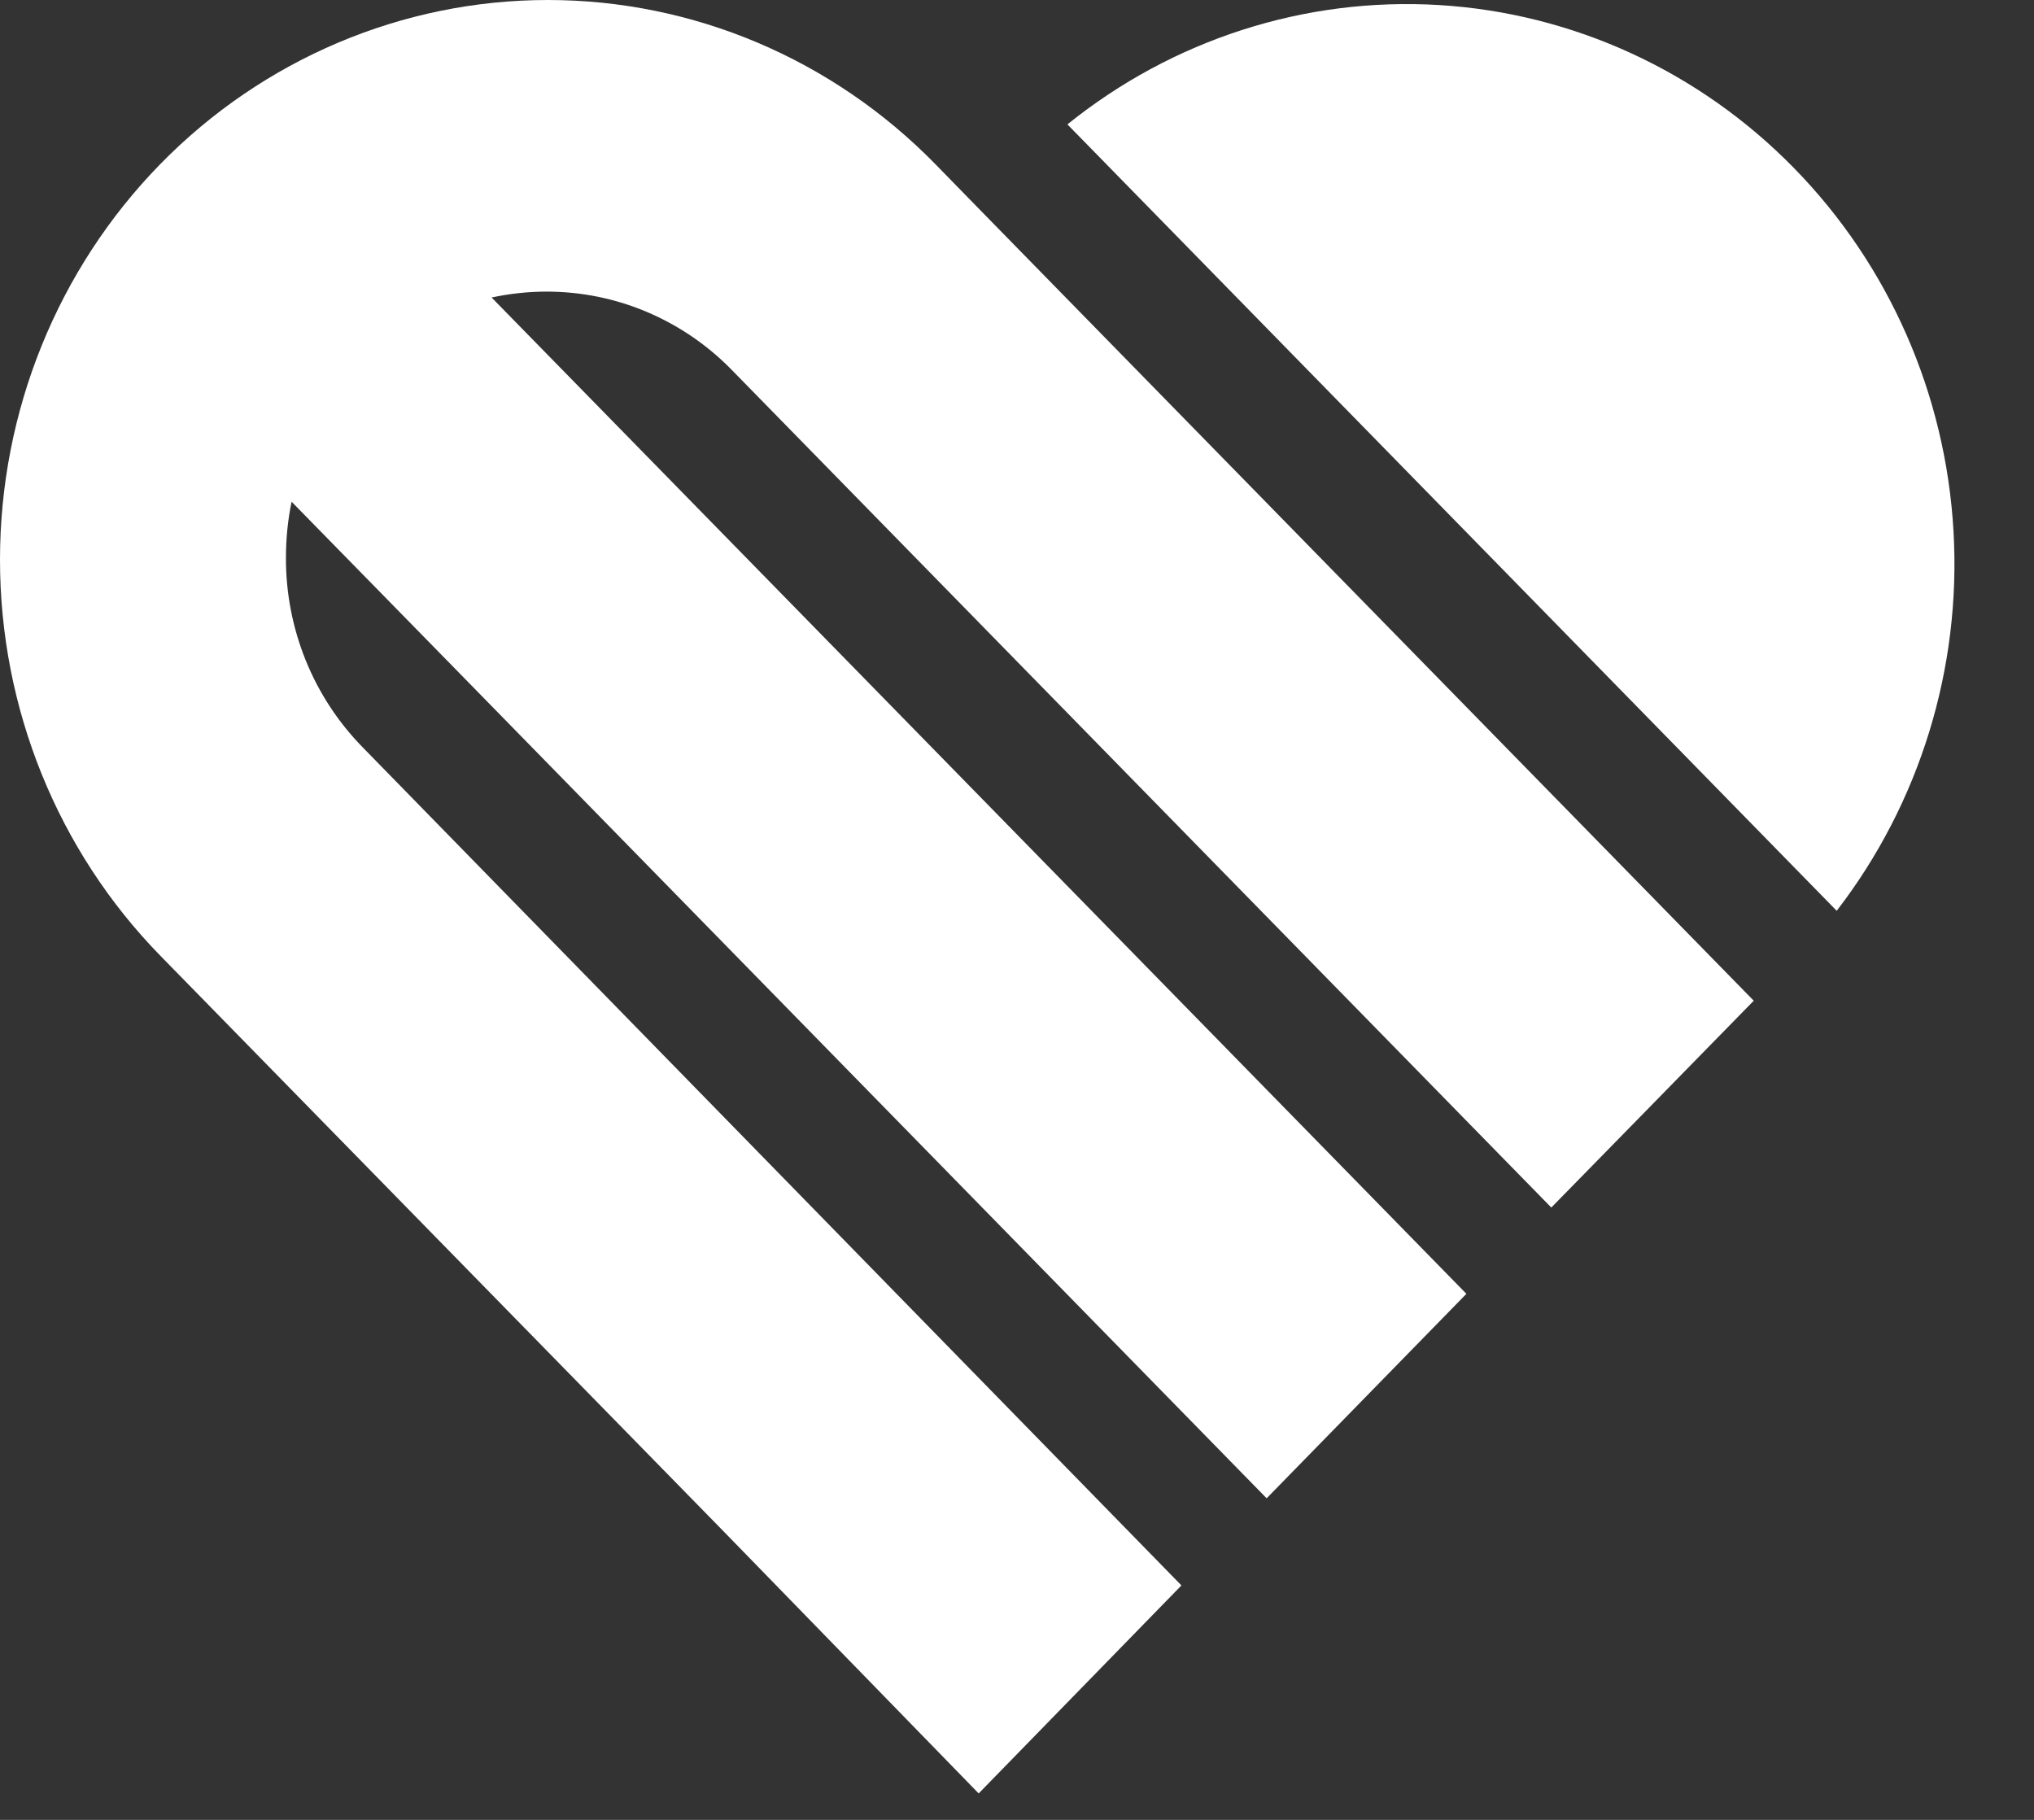
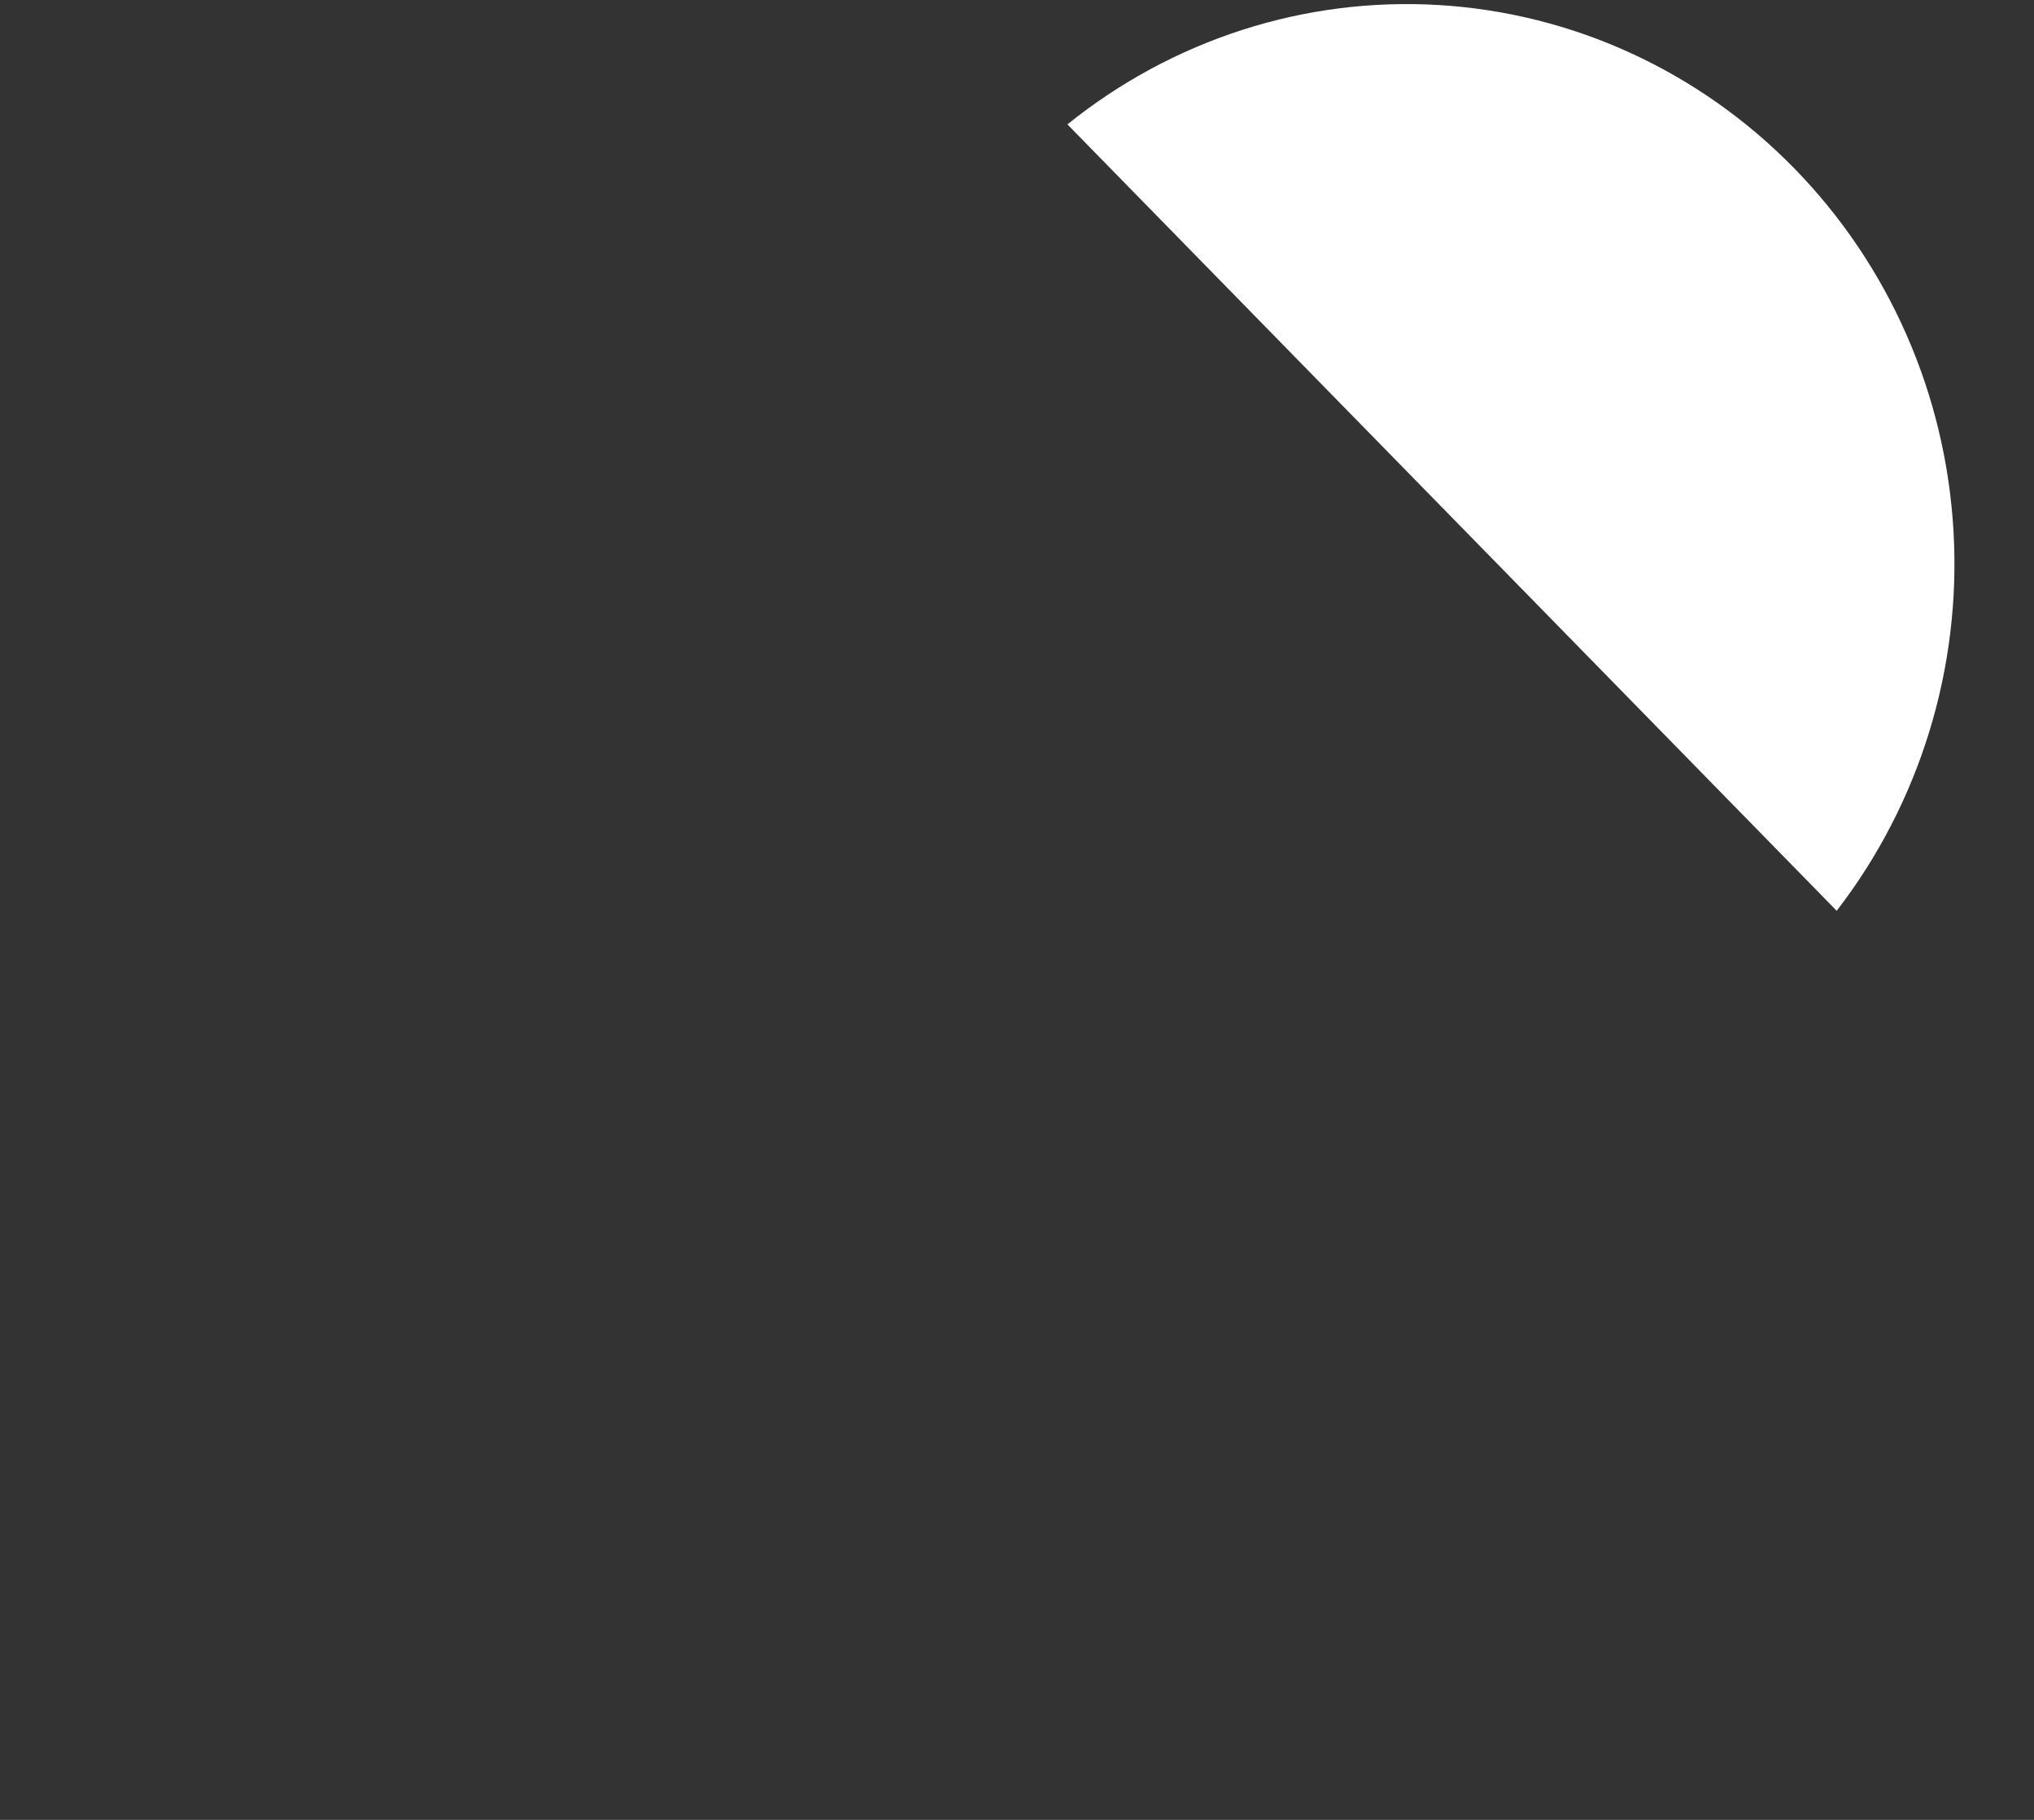
<svg xmlns="http://www.w3.org/2000/svg" width="19" height="17" viewBox="0 0 19 17" fill="none">
  <rect x="0" y="0" width="19" height="17" fill="#333333" stroke="none" />
-   <path d="M3.387 6.98C3.16 6.748 2.979 6.473 2.856 6.169C2.733 5.865 2.67 5.54 2.671 5.211C2.671 5.035 2.688 4.859 2.724 4.687L4.178 6.172L11.832 13.996L13.698 12.086L6.046 4.265L4.592 2.779C4.761 2.743 4.933 2.724 5.106 2.724C5.427 2.724 5.746 2.788 6.043 2.914C6.34 3.04 6.61 3.224 6.837 3.457L14.491 11.28L15.296 10.458L16.382 9.348L9.146 1.952L8.736 1.532C7.776 0.551 6.475 0 5.118 5.26512e-08C3.761 -0 2.459 0.551 1.499 1.531C0.539 2.512 0 3.842 5.16228e-08 5.229C-0 6.617 0.539 7.947 1.498 8.928L6.769 14.315L9.142 16.753L11.036 14.81L3.387 6.98Z" fill="white" />
  <path d="M17.157 8.508C17.933 7.502 18.322 6.24 18.248 4.961C18.175 3.682 17.645 2.476 16.758 1.57C15.872 0.664 14.691 0.122 13.44 0.047C12.189 -0.028 10.955 0.369 9.971 1.162L17.157 8.508Z" fill="white" />
</svg>